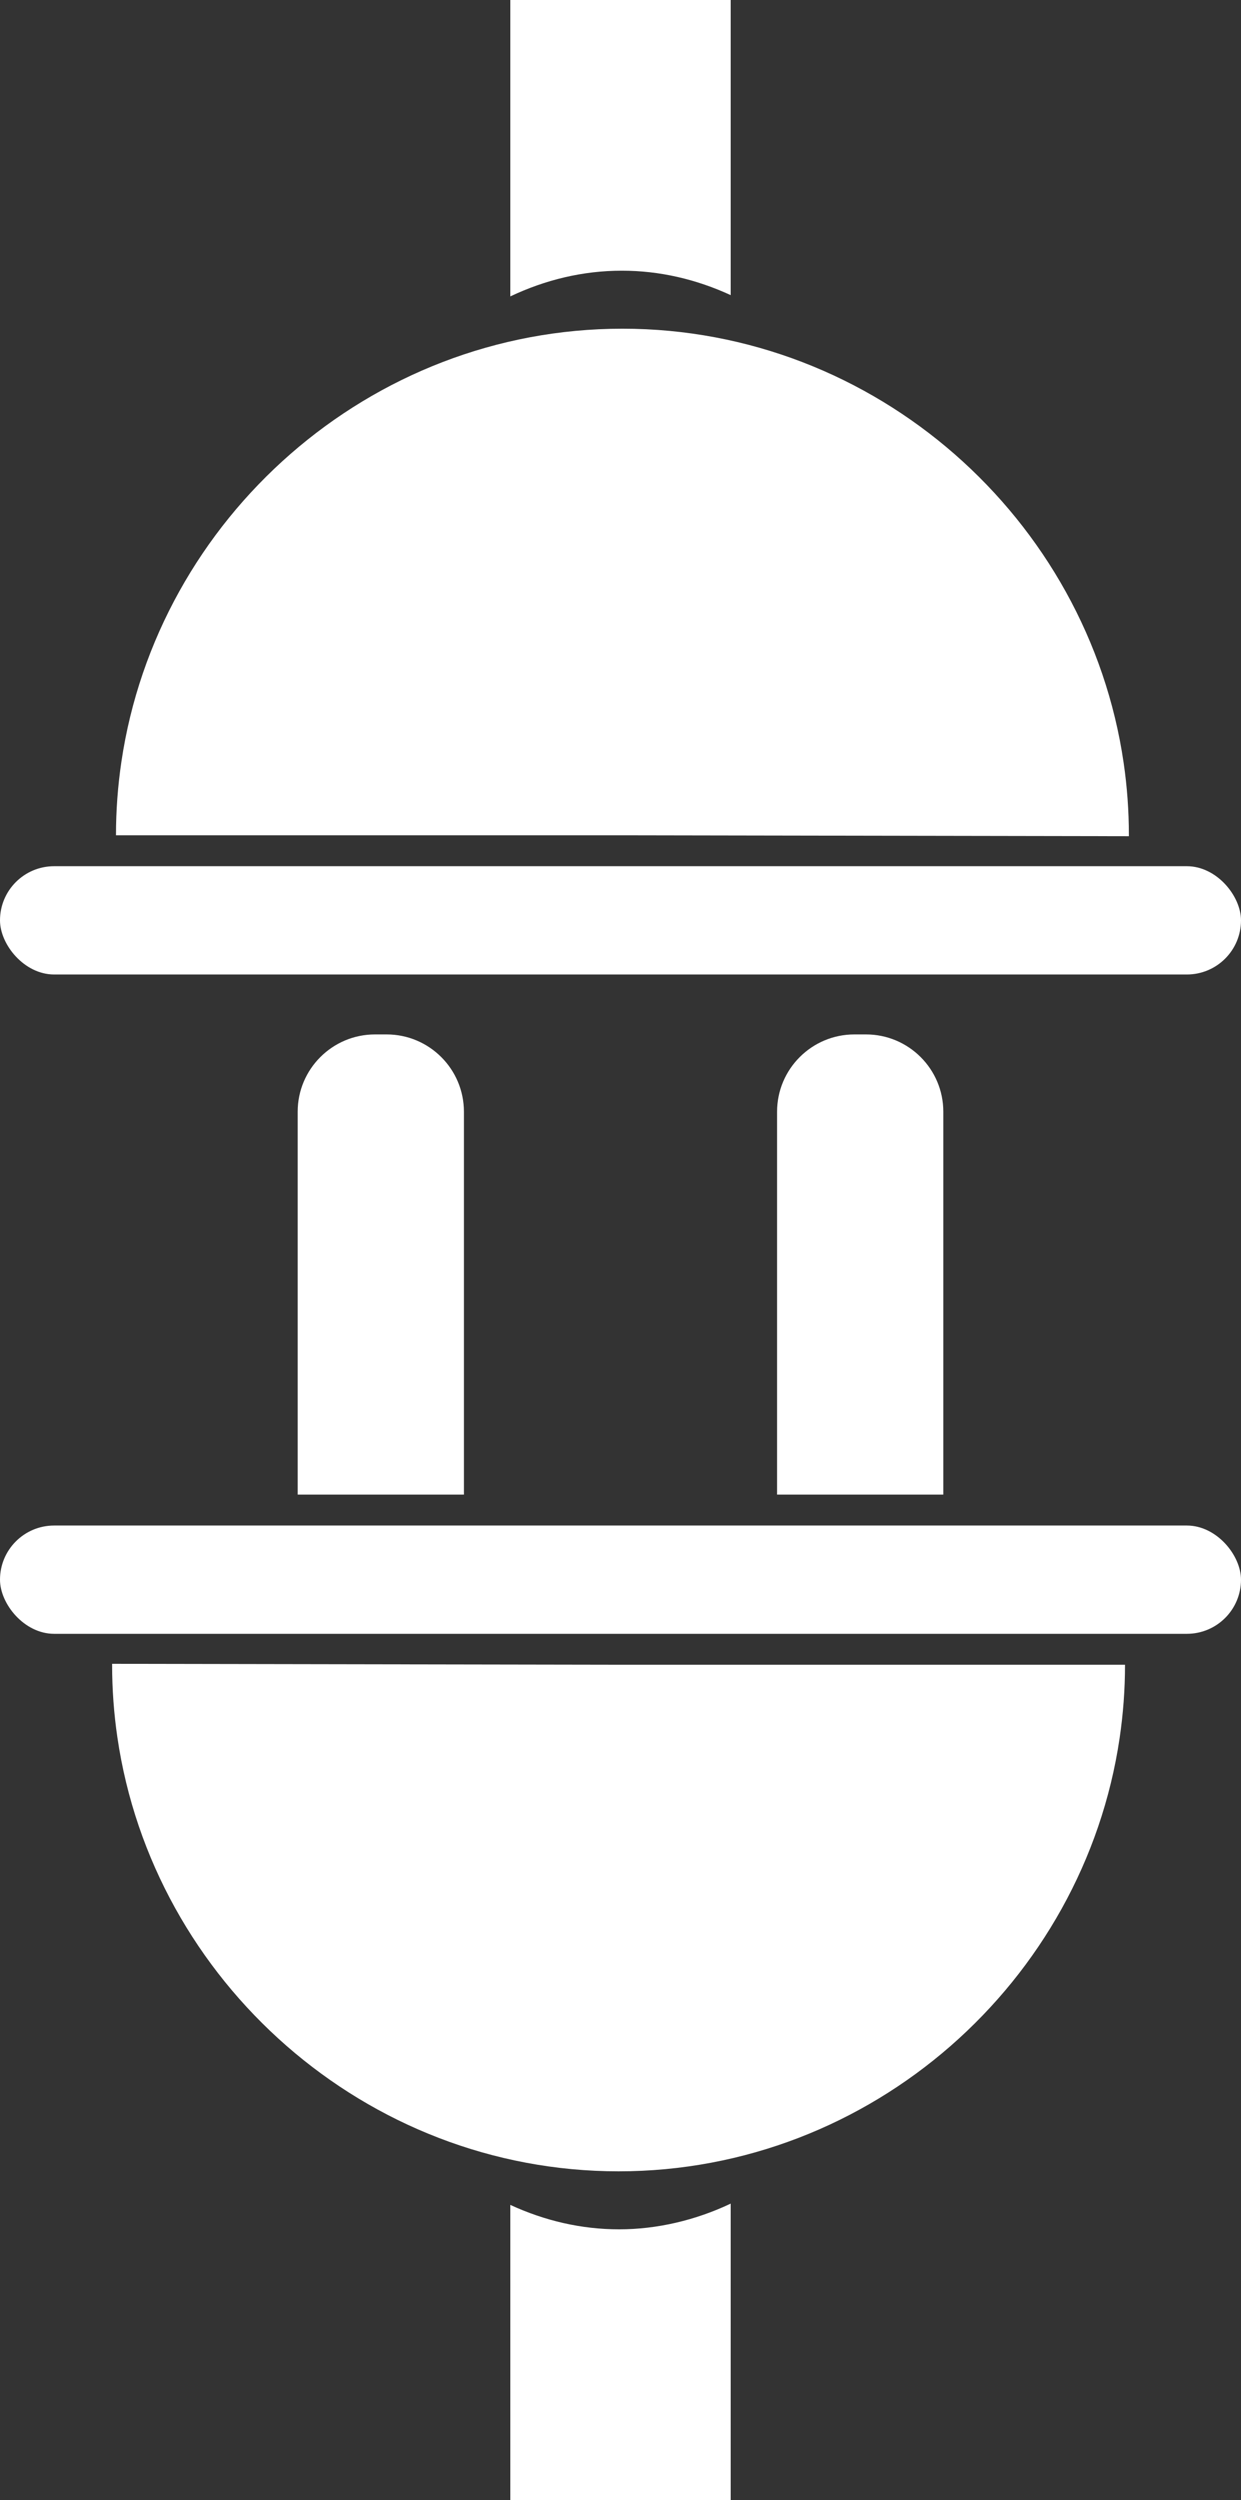
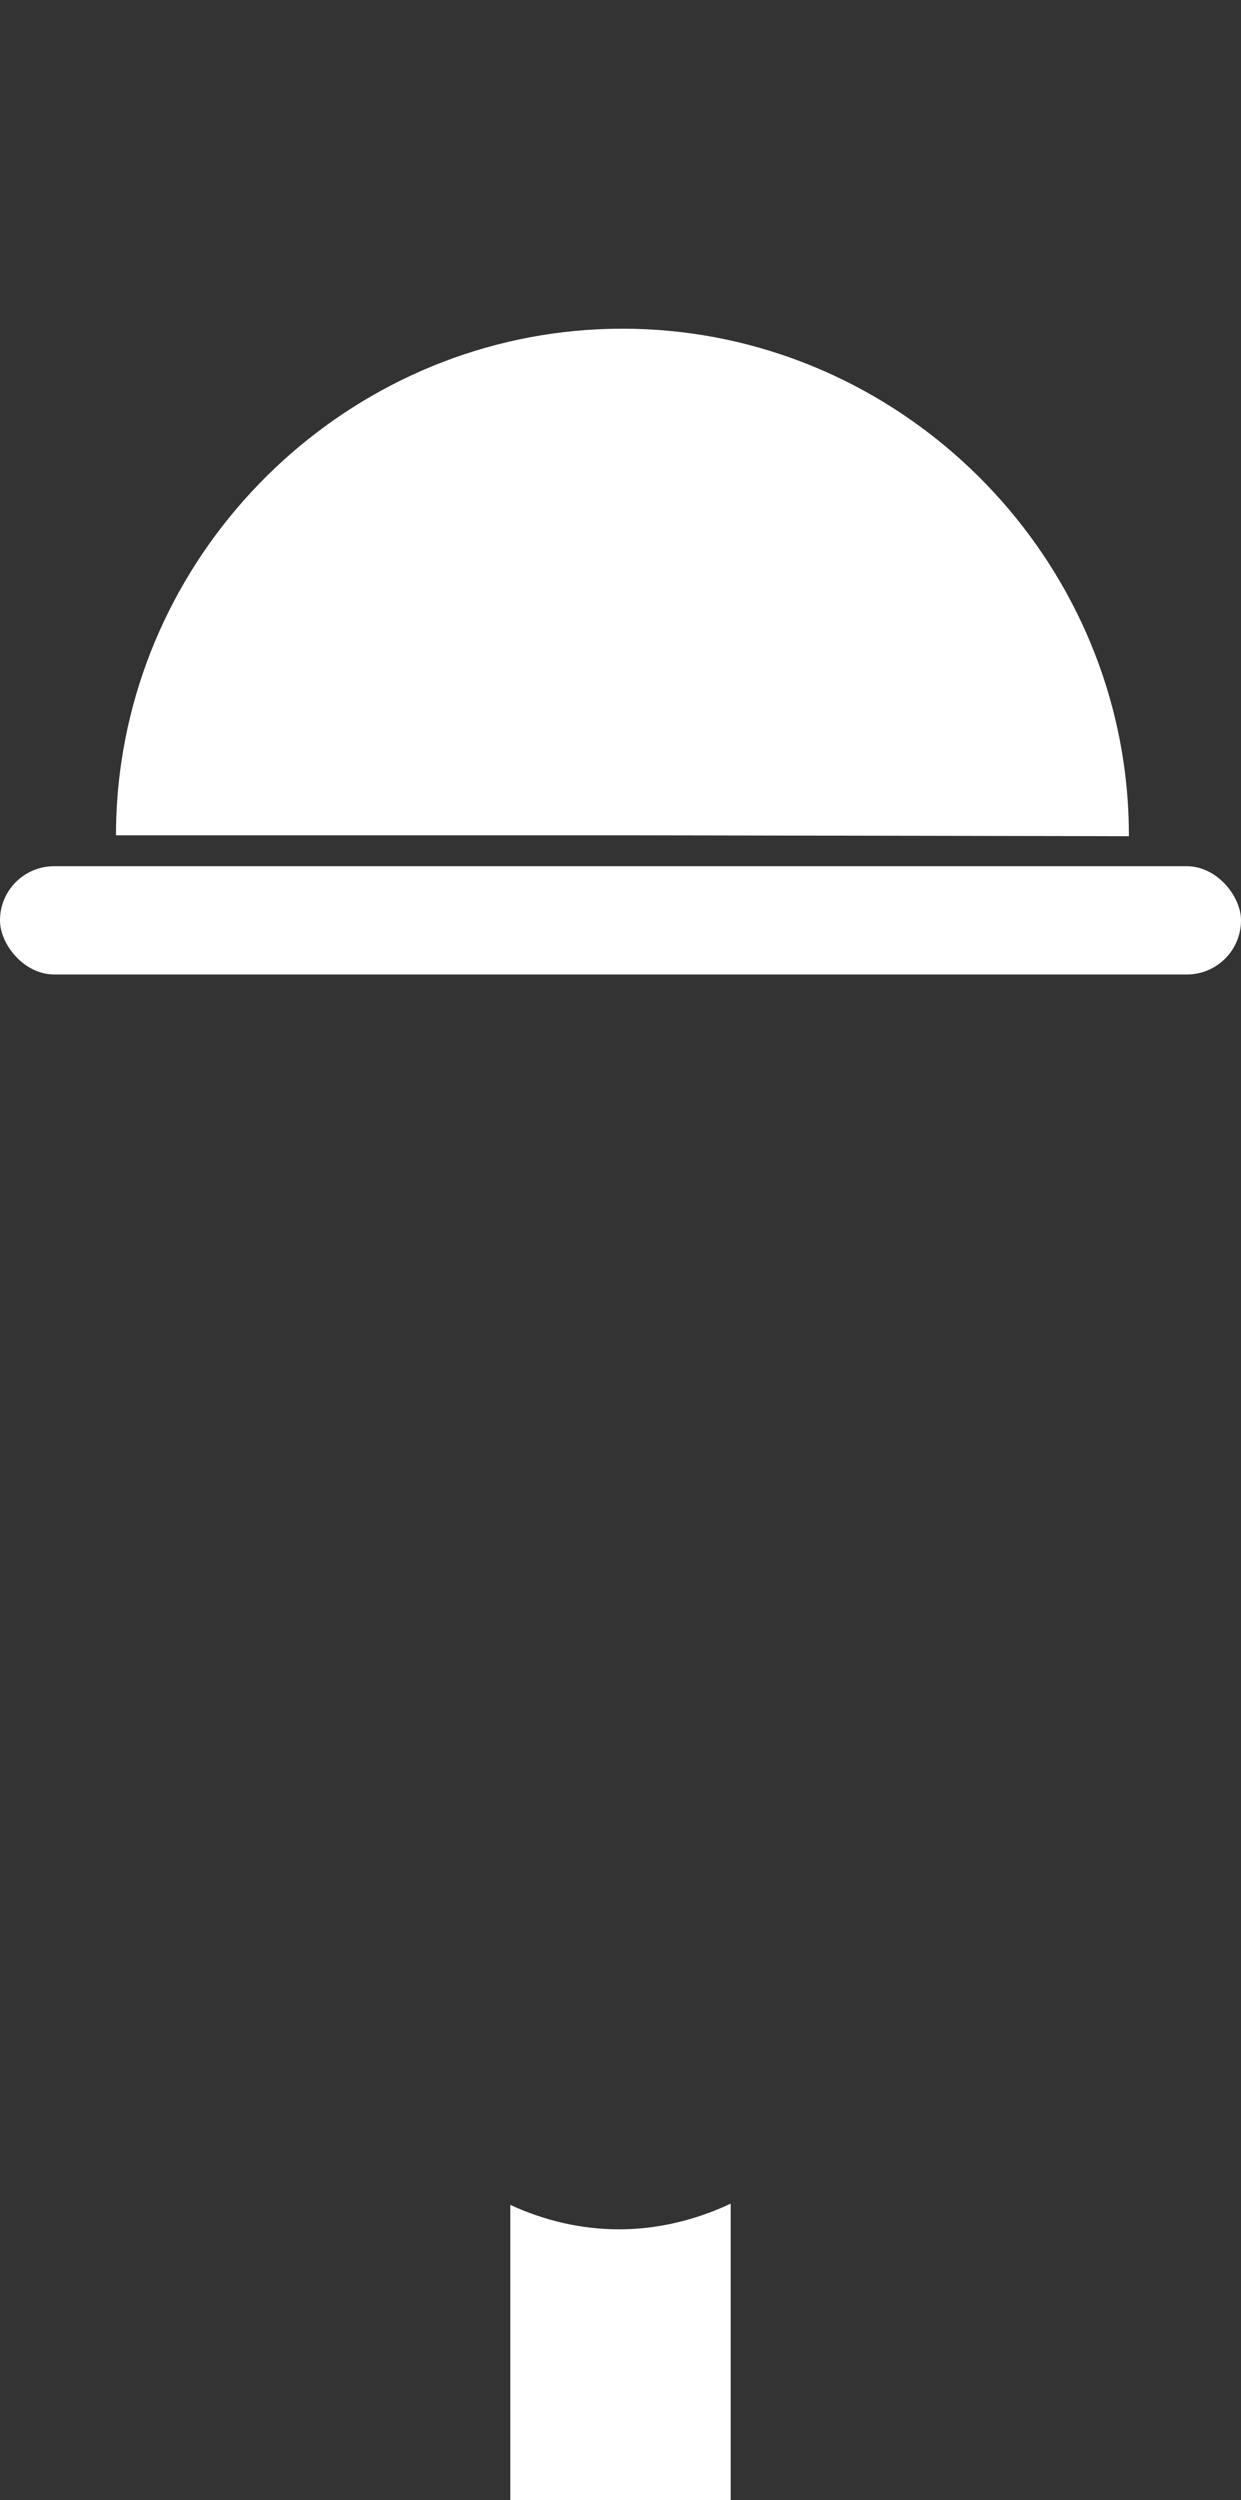
<svg xmlns="http://www.w3.org/2000/svg" id="Layer_2" viewBox="0 0 321 646.5">
  <rect x="0" y="0" width="321" height="646.5" fill="#333333" stroke="none" />
  <defs>
    <style>.cls-1{fill:#fff;}</style>
  </defs>
  <g id="Layer_1-2">
    <g>
-       <path class="cls-1" d="M291,430.5c0,6.45-.48,12.79-1.4,19-9.31,62.99-64.19,112-129.6,112s-120.43-49.13-129.64-112.24c-.9-6.13-1.36-12.4-1.36-18.76v-.24l131,.24h131Z" />
-       <rect class="cls-1" y="394.5" width="321" height="28" rx="14" ry="14" />
-       <path class="cls-1" d="M97,267.5h3c11.04,0,20,8.96,20,20v99h-43v-99c0-11.04,8.96-20,20-20Z" />
-       <path class="cls-1" d="M221,267.5h3c11.04,0,20,8.96,20,20v99h-43v-99c0-11.04,8.96-20,20-20Z" />
      <path class="cls-1" d="M189,569.85v76.65h-57v-76.32c8.89,4.1,18.35,6.32,28.15,6.32s19.76-2.34,28.85-6.65Z" />
    </g>
    <g>
      <path class="cls-1" d="M30,216c0-6.45,.48-12.79,1.4-19,9.31-62.99,64.19-112,129.6-112,65.5,0,120.43,49.13,129.64,112.24,.9,6.13,1.36,12.4,1.36,18.76v.24l-131-.24H30Z" />
      <rect class="cls-1" x="0" y="224" width="321" height="28" rx="14" ry="14" transform="translate(321 476) rotate(180)" />
-       <path class="cls-1" d="M132,76.65V0h57V76.32c-8.89-4.1-18.35-6.32-28.15-6.32-10.06,0-19.76,2.34-28.85,6.65Z" />
    </g>
  </g>
</svg>